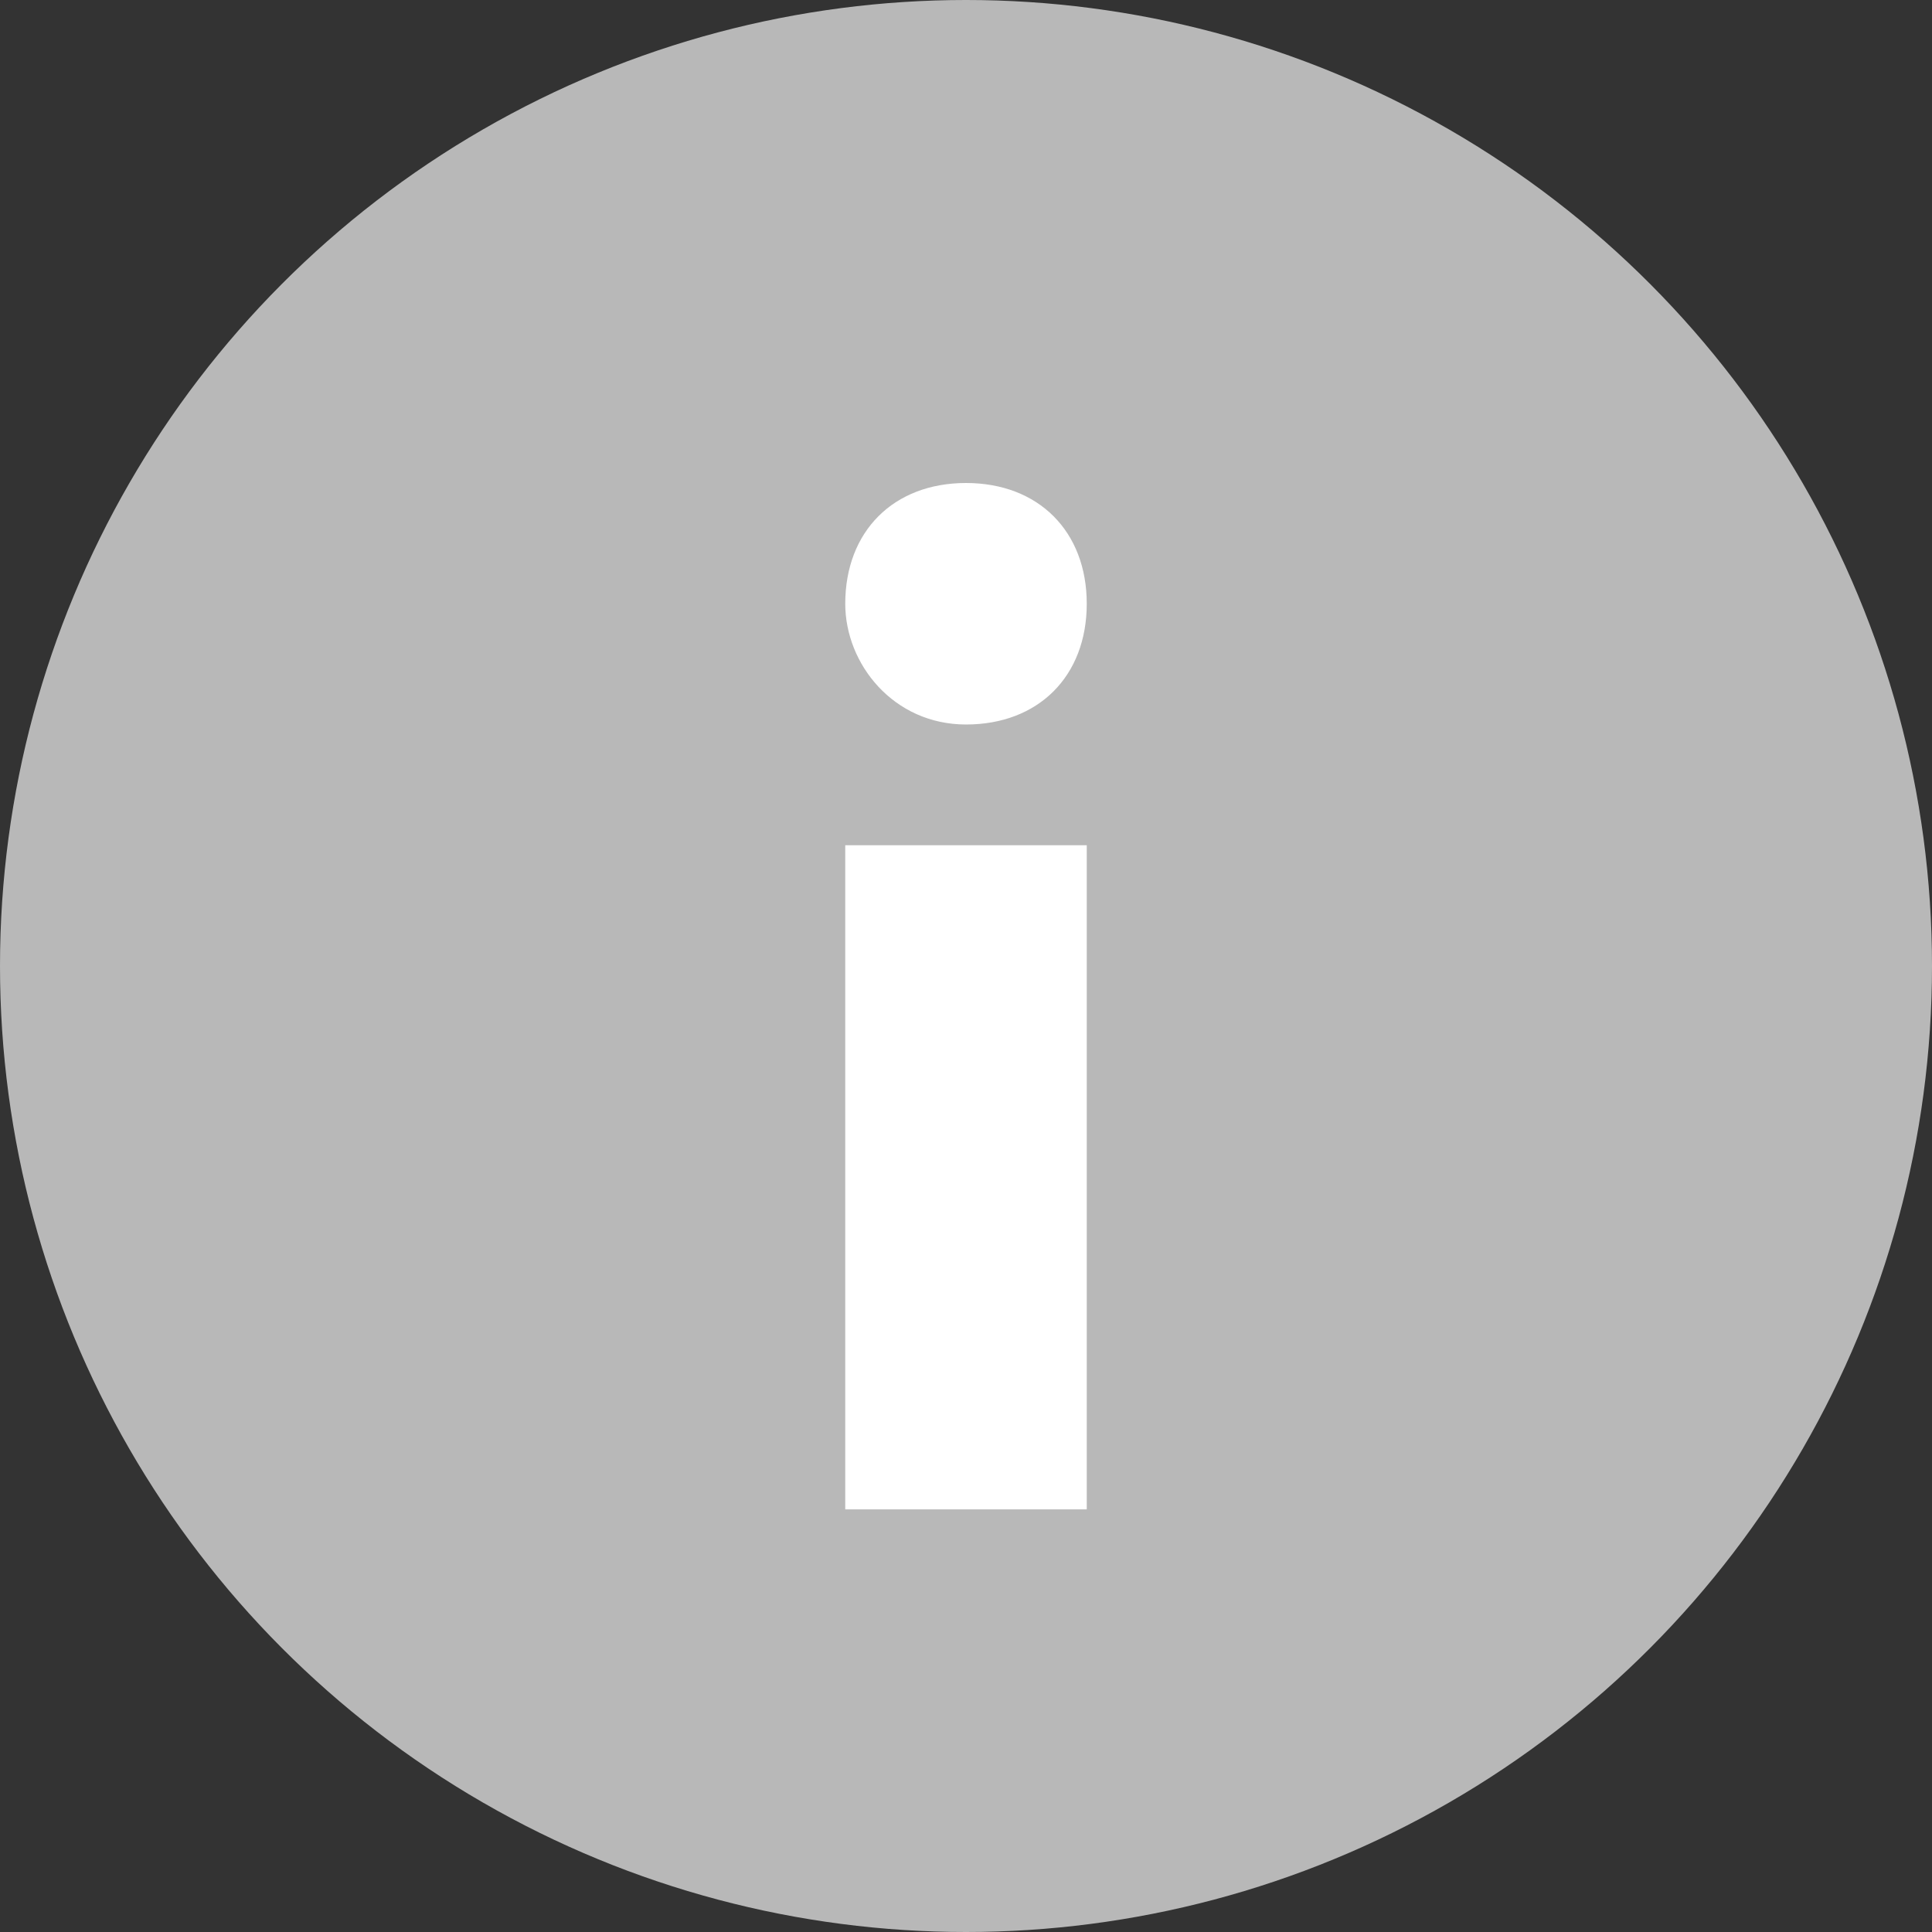
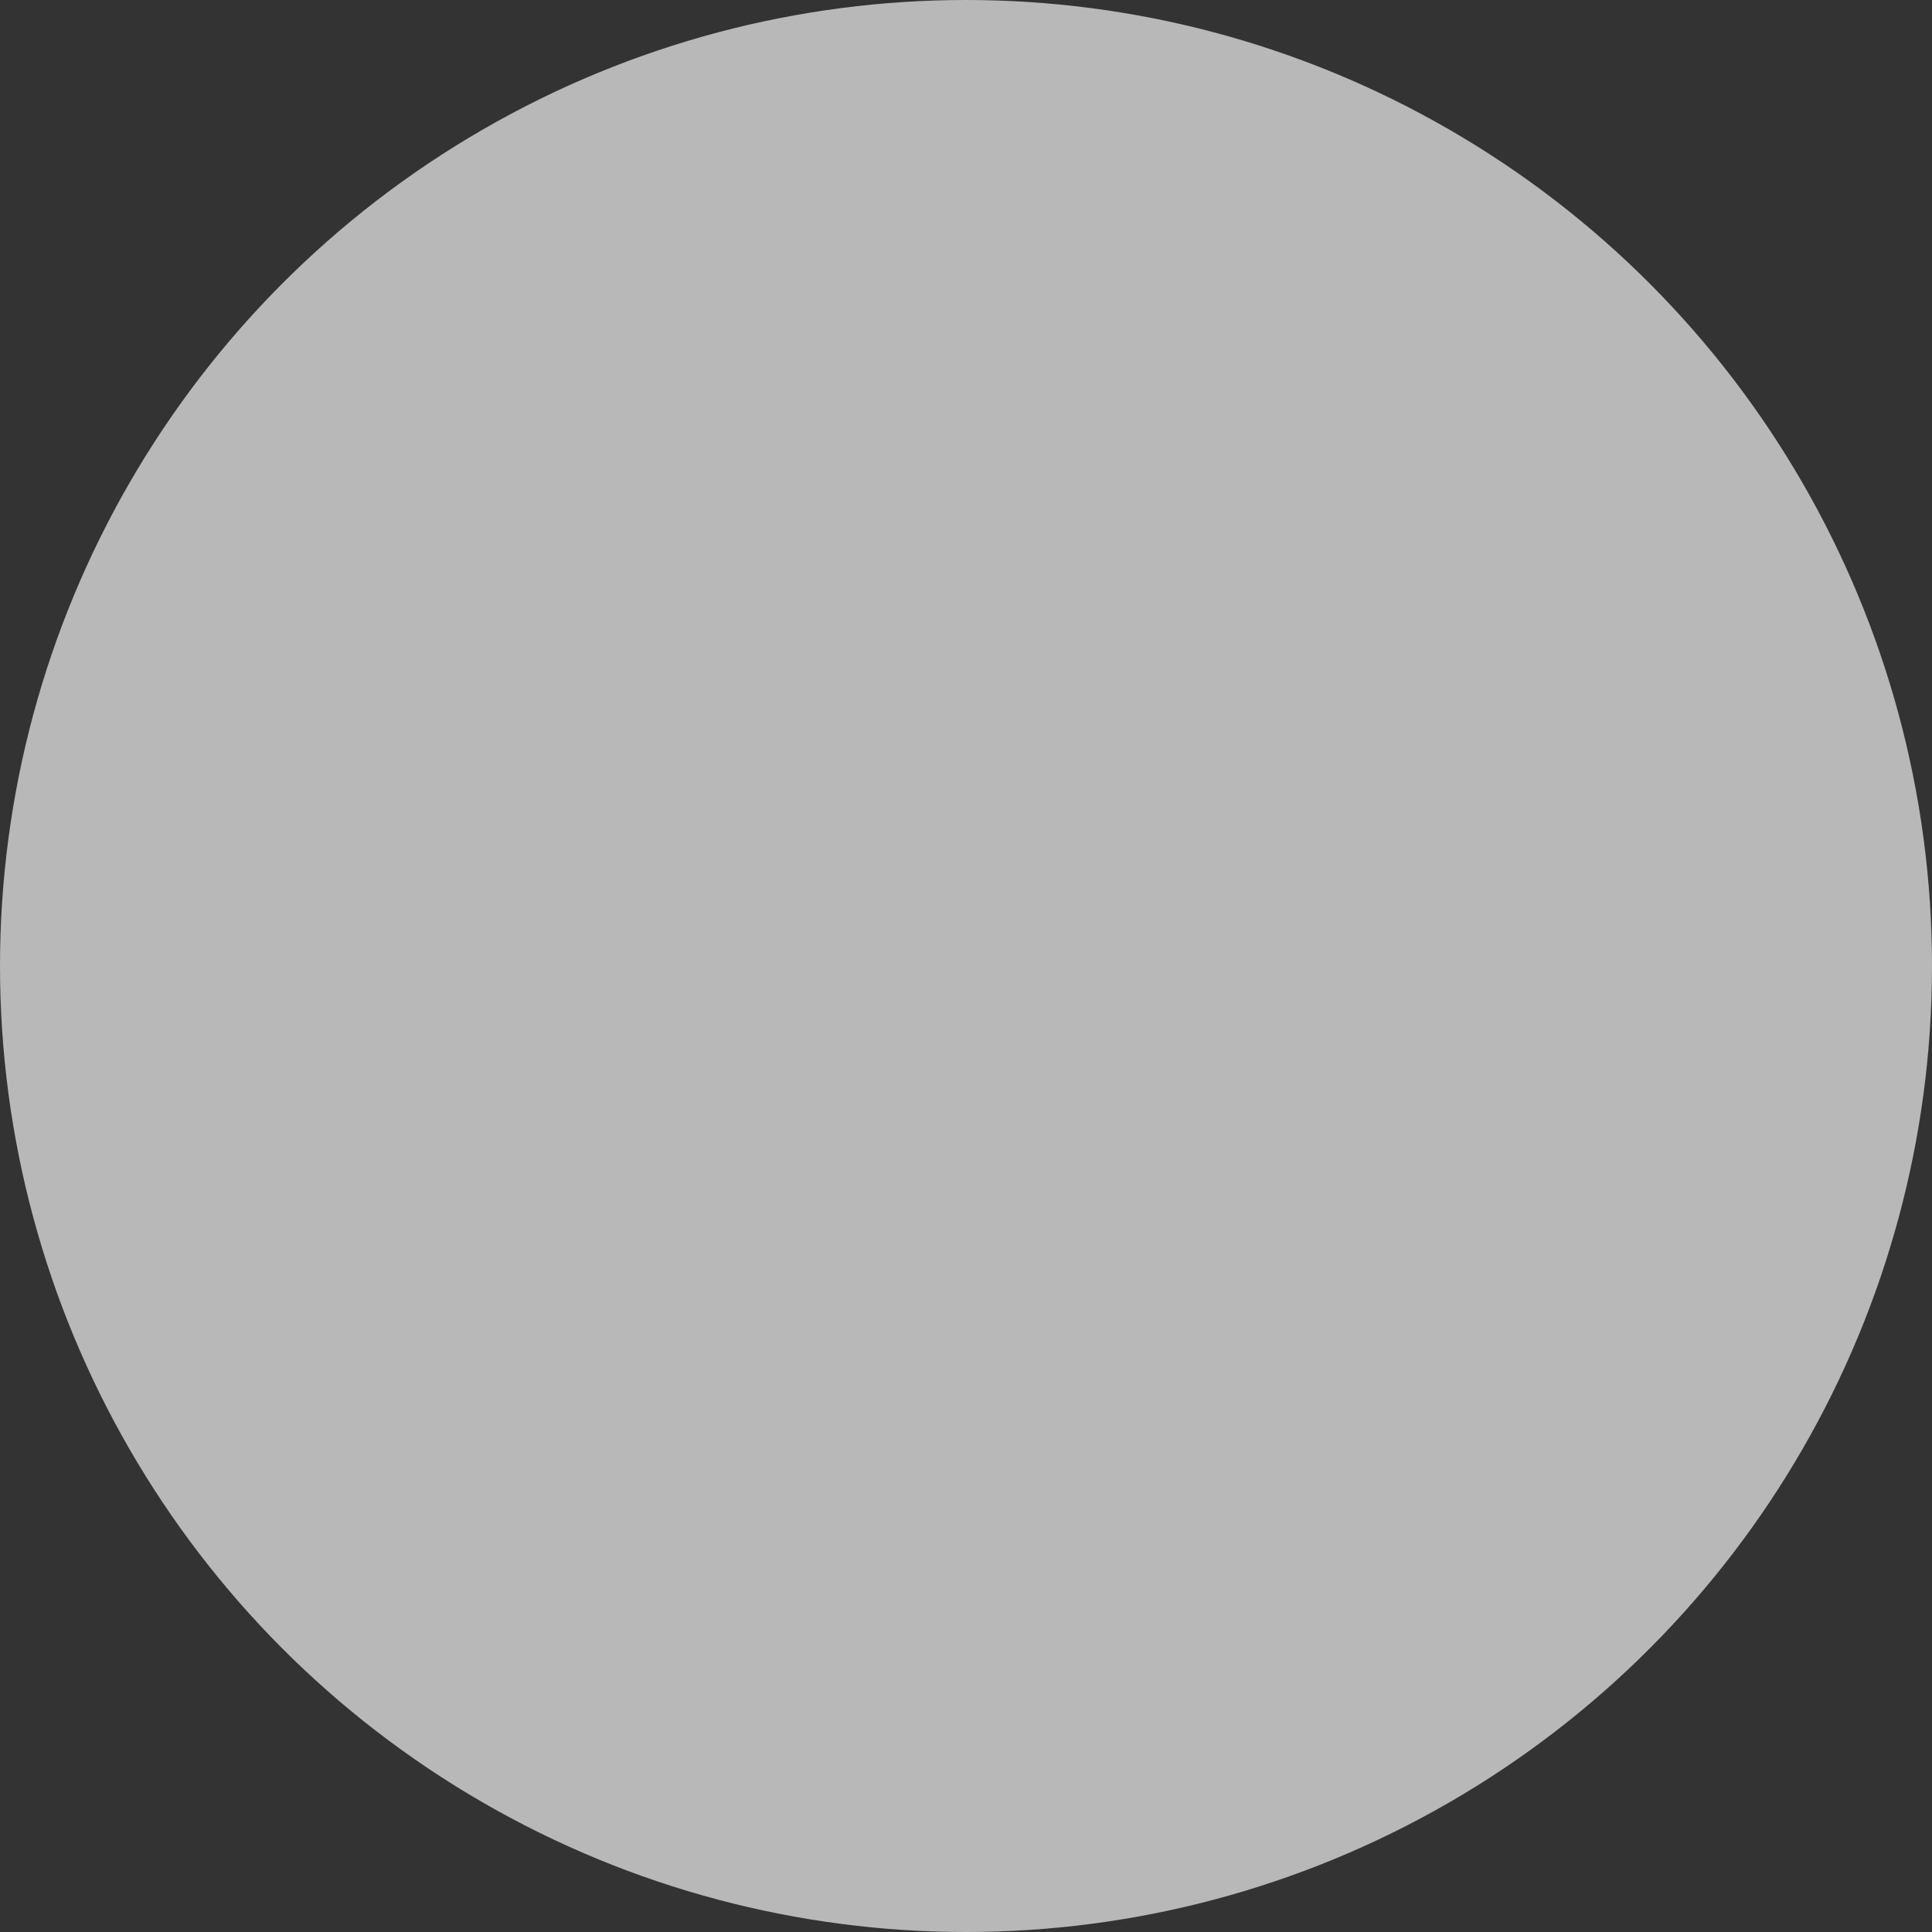
<svg xmlns="http://www.w3.org/2000/svg" viewBox="0 0 16 16">
  <rect x="0" y="0" width="16" height="16" fill="#333333" stroke="none" />
  <g fill="none" fill-rule="evenodd">
    <circle cx="8" cy="8" r="8" fill="#B8B8B8" />
-     <path fill="#FFF" fill-rule="nonzero" d="M8 6c.6 0 1-.4 1-1s-.4-1-1-1-1 .4-1 1c0 .5.4 1 1 1Zm1 6.5V7H7v5.5h2Z" />
  </g>
</svg>